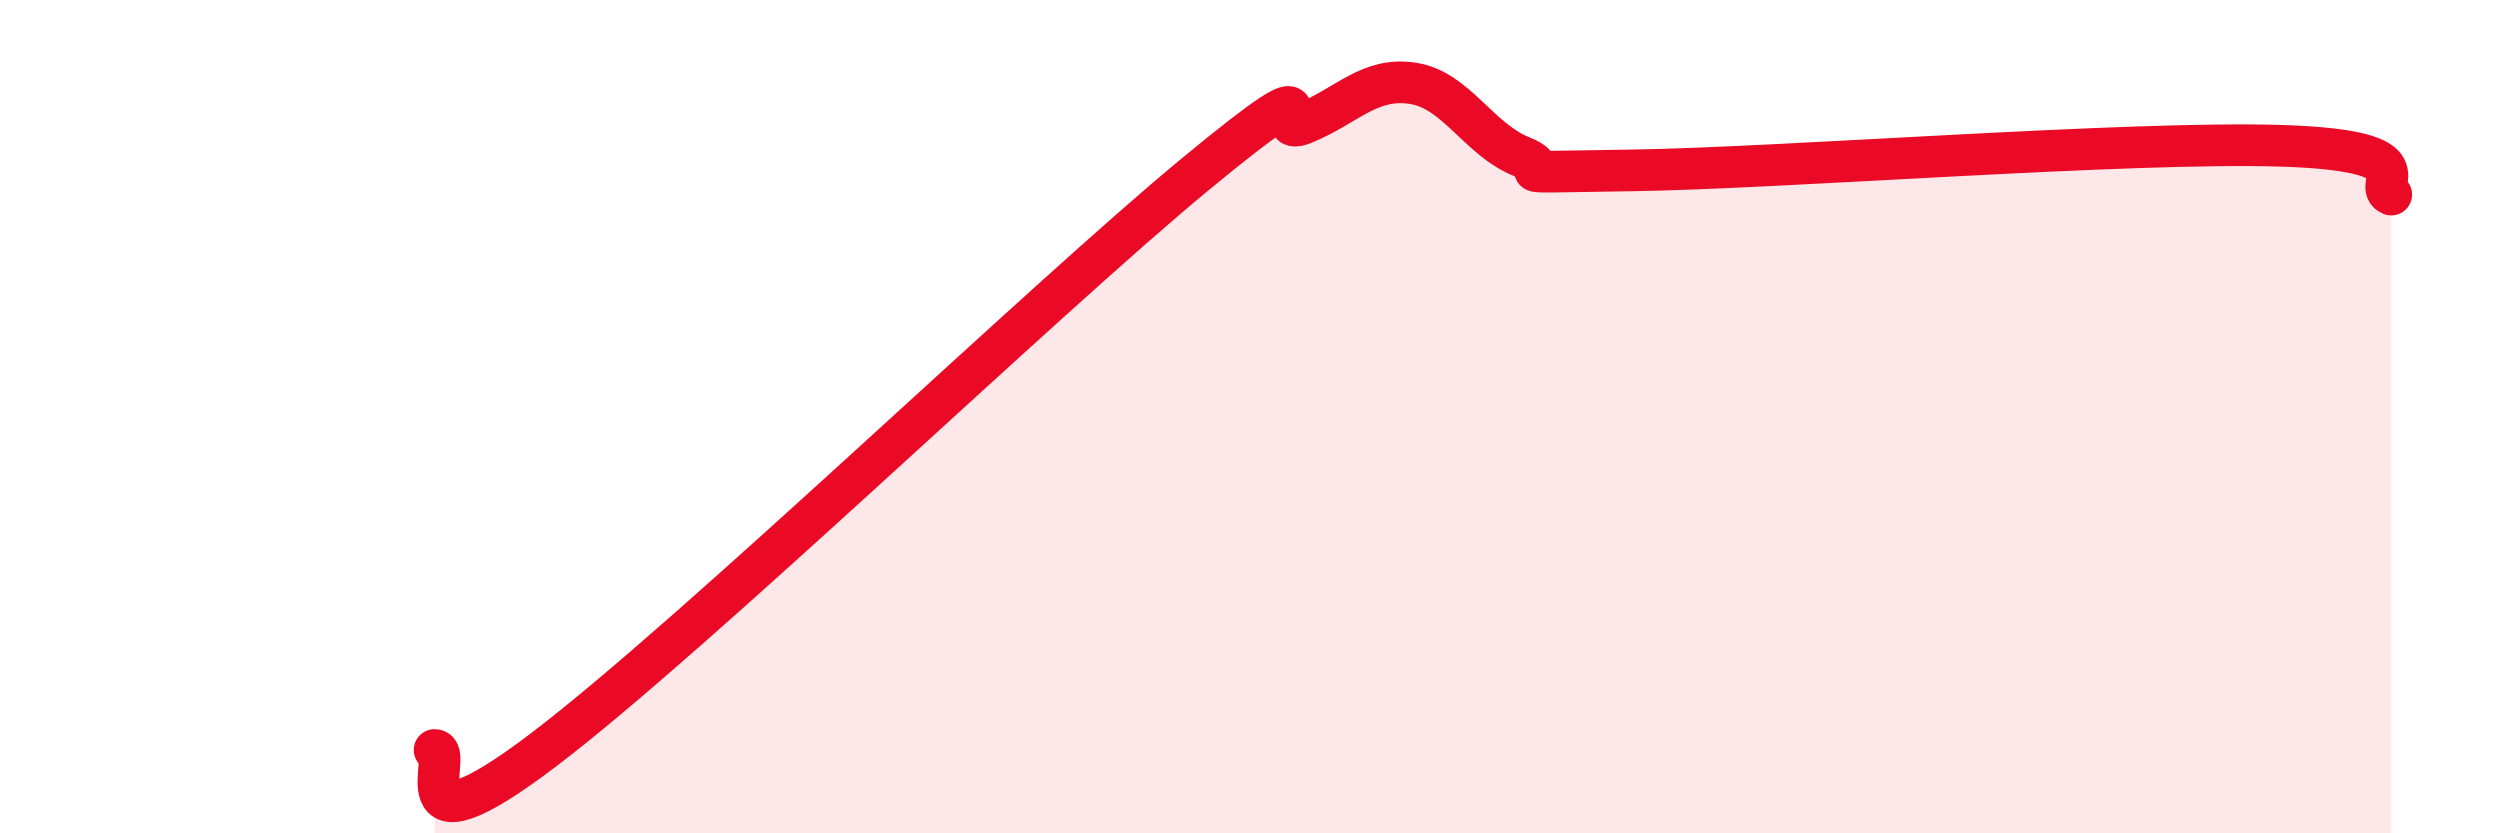
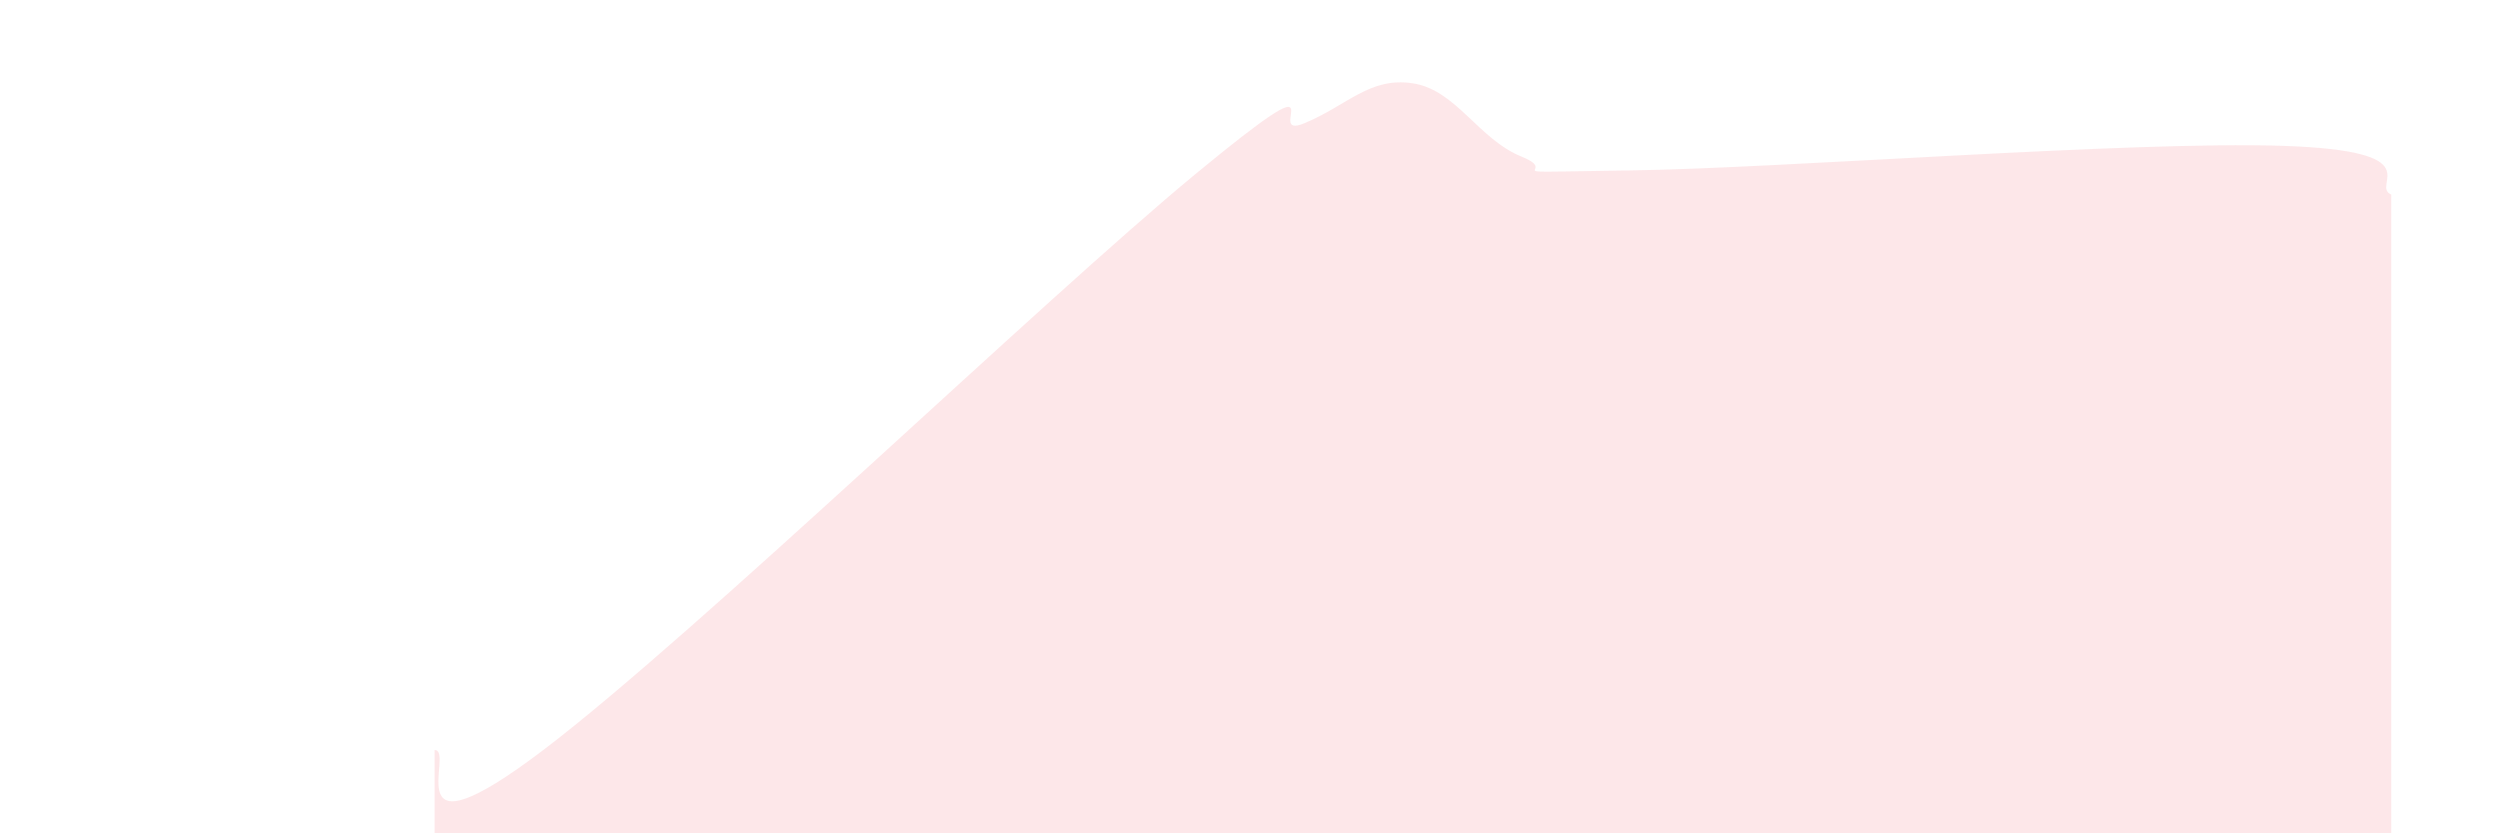
<svg xmlns="http://www.w3.org/2000/svg" width="60" height="20" viewBox="0 0 60 20">
  <path d="M 10.43,18 C 10.95,18 9.39,20.77 13.04,18 C 16.69,15.23 25.05,7.18 28.7,4.17 C 32.35,1.16 30.26,3.39 31.3,2.96 C 32.34,2.53 32.87,1.84 33.91,2 C 34.95,2.16 35.48,3.34 36.52,3.76 C 37.56,4.18 35.48,4.14 39.13,4.09 C 42.78,4.04 51.13,3.38 54.78,3.5 C 58.43,3.62 56.87,4.44 57.39,4.67L57.39 20L10.43 20Z" fill="#EB0A25" opacity="0.1" stroke-linecap="round" stroke-linejoin="round" />
-   <path d="M 10.43,18 C 10.95,18 9.39,20.77 13.04,18 C 16.69,15.23 25.05,7.18 28.7,4.17 C 32.35,1.16 30.26,3.39 31.3,2.96 C 32.34,2.53 32.87,1.84 33.91,2 C 34.95,2.16 35.48,3.34 36.52,3.76 C 37.56,4.18 35.48,4.14 39.13,4.09 C 42.78,4.04 51.13,3.38 54.78,3.5 C 58.43,3.62 56.87,4.44 57.39,4.67" stroke="#EB0A25" stroke-width="1" fill="none" stroke-linecap="round" stroke-linejoin="round" />
</svg>